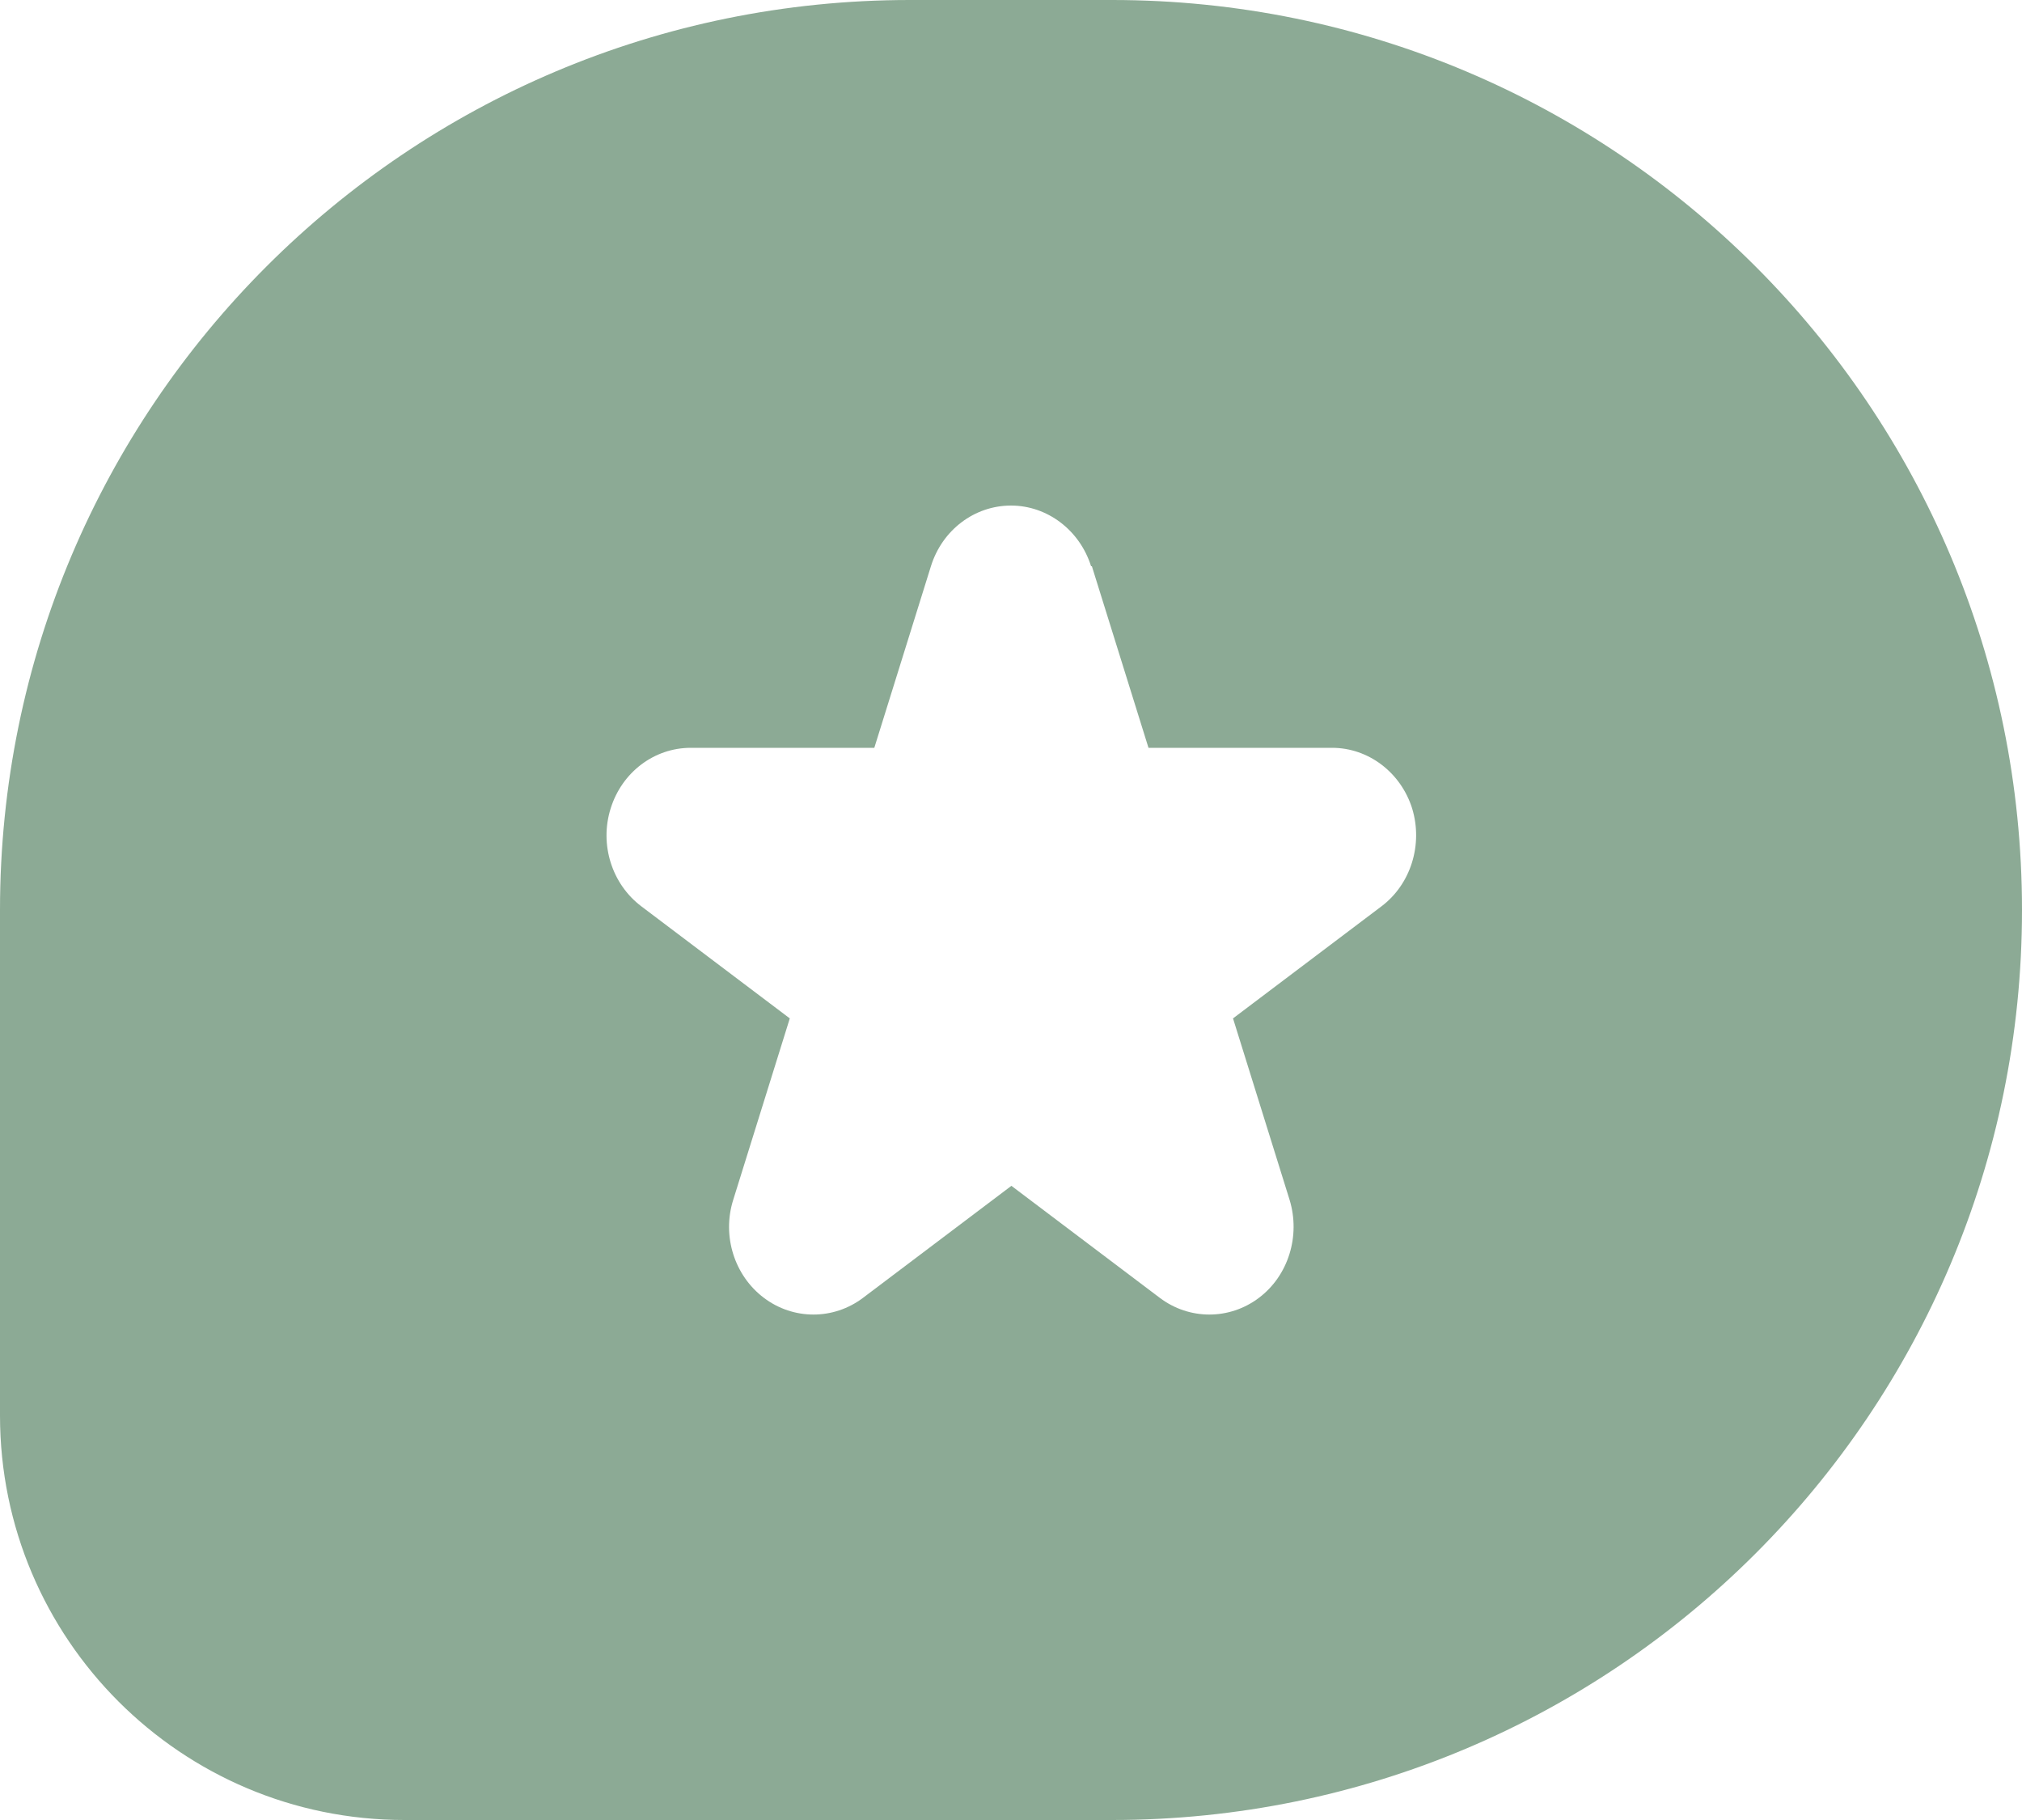
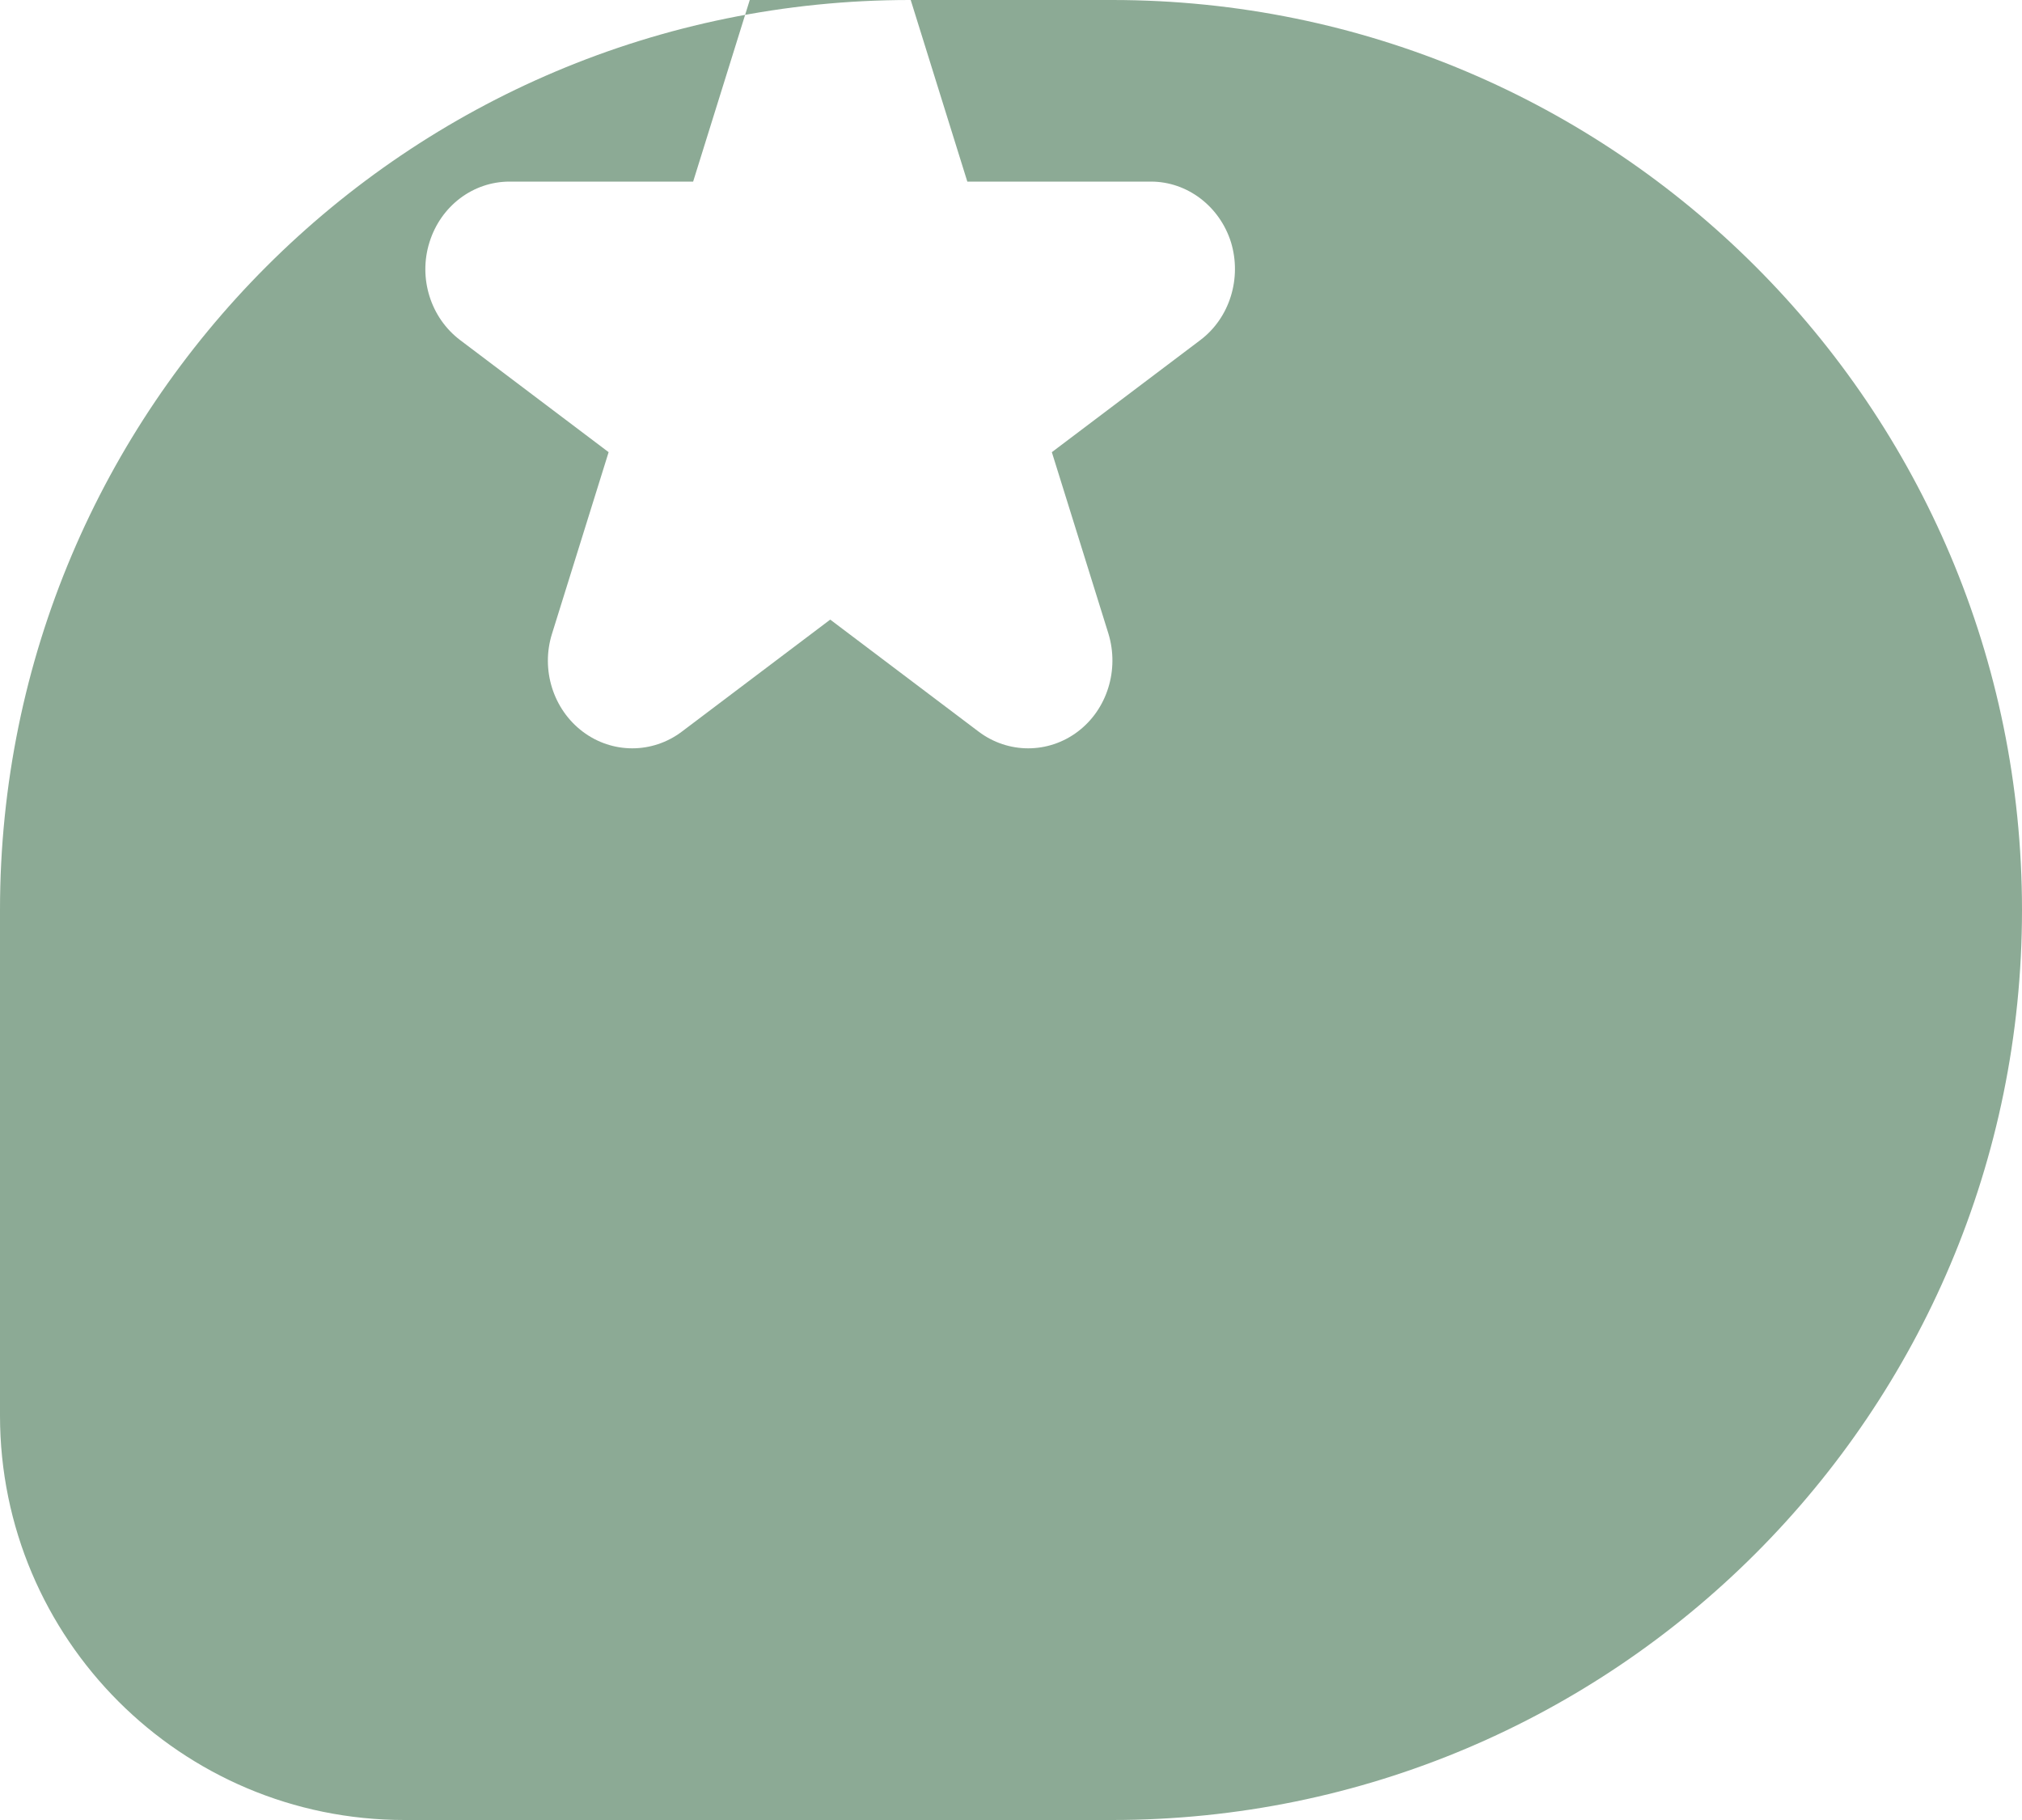
<svg xmlns="http://www.w3.org/2000/svg" id="Ebene_1" data-name="Ebene 1" viewBox="0 0 50 45">
  <defs>
    <style>
      .cls-1 {
        fill: #8caa95;
        fill-rule: evenodd;
      }
    </style>
  </defs>
-   <path class="cls-1" d="M22.5,0h5c12.43,0,22.5,10.07,22.5,22.5s-10.07,22.5-22.5,22.5H10c-5.52,0-10-4.48-10-10v-12.5C0,10.07,10.07,0,22.5,0Zm4.48,14c-.28-.89-1.08-1.5-1.98-1.5s-1.7,.6-1.98,1.5l-1.4,4.49h-4.54c-.9,0-1.7,.6-1.98,1.5-.28,.89,.03,1.87,.76,2.42l3.67,2.77-1.4,4.49c-.28,.89,.03,1.87,.76,2.42,.73,.55,1.72,.55,2.45,0l3.67-2.77,3.67,2.77c.73,.55,1.72,.55,2.45,0,.73-.55,1.03-1.53,.76-2.42l-1.4-4.49,3.67-2.77c.73-.55,1.03-1.53,.76-2.42-.28-.89-1.08-1.5-1.98-1.5h-4.54l-1.4-4.49Z" />
+   <path class="cls-1" d="M22.5,0h5c12.43,0,22.5,10.07,22.5,22.5s-10.07,22.5-22.5,22.5H10c-5.52,0-10-4.48-10-10v-12.5C0,10.07,10.07,0,22.5,0Zc-.28-.89-1.08-1.5-1.98-1.5s-1.7,.6-1.98,1.5l-1.4,4.49h-4.54c-.9,0-1.7,.6-1.98,1.5-.28,.89,.03,1.87,.76,2.42l3.67,2.77-1.4,4.49c-.28,.89,.03,1.87,.76,2.42,.73,.55,1.72,.55,2.45,0l3.67-2.77,3.67,2.77c.73,.55,1.72,.55,2.45,0,.73-.55,1.03-1.53,.76-2.42l-1.4-4.49,3.67-2.77c.73-.55,1.03-1.53,.76-2.42-.28-.89-1.08-1.5-1.98-1.5h-4.54l-1.4-4.49Z" />
</svg>